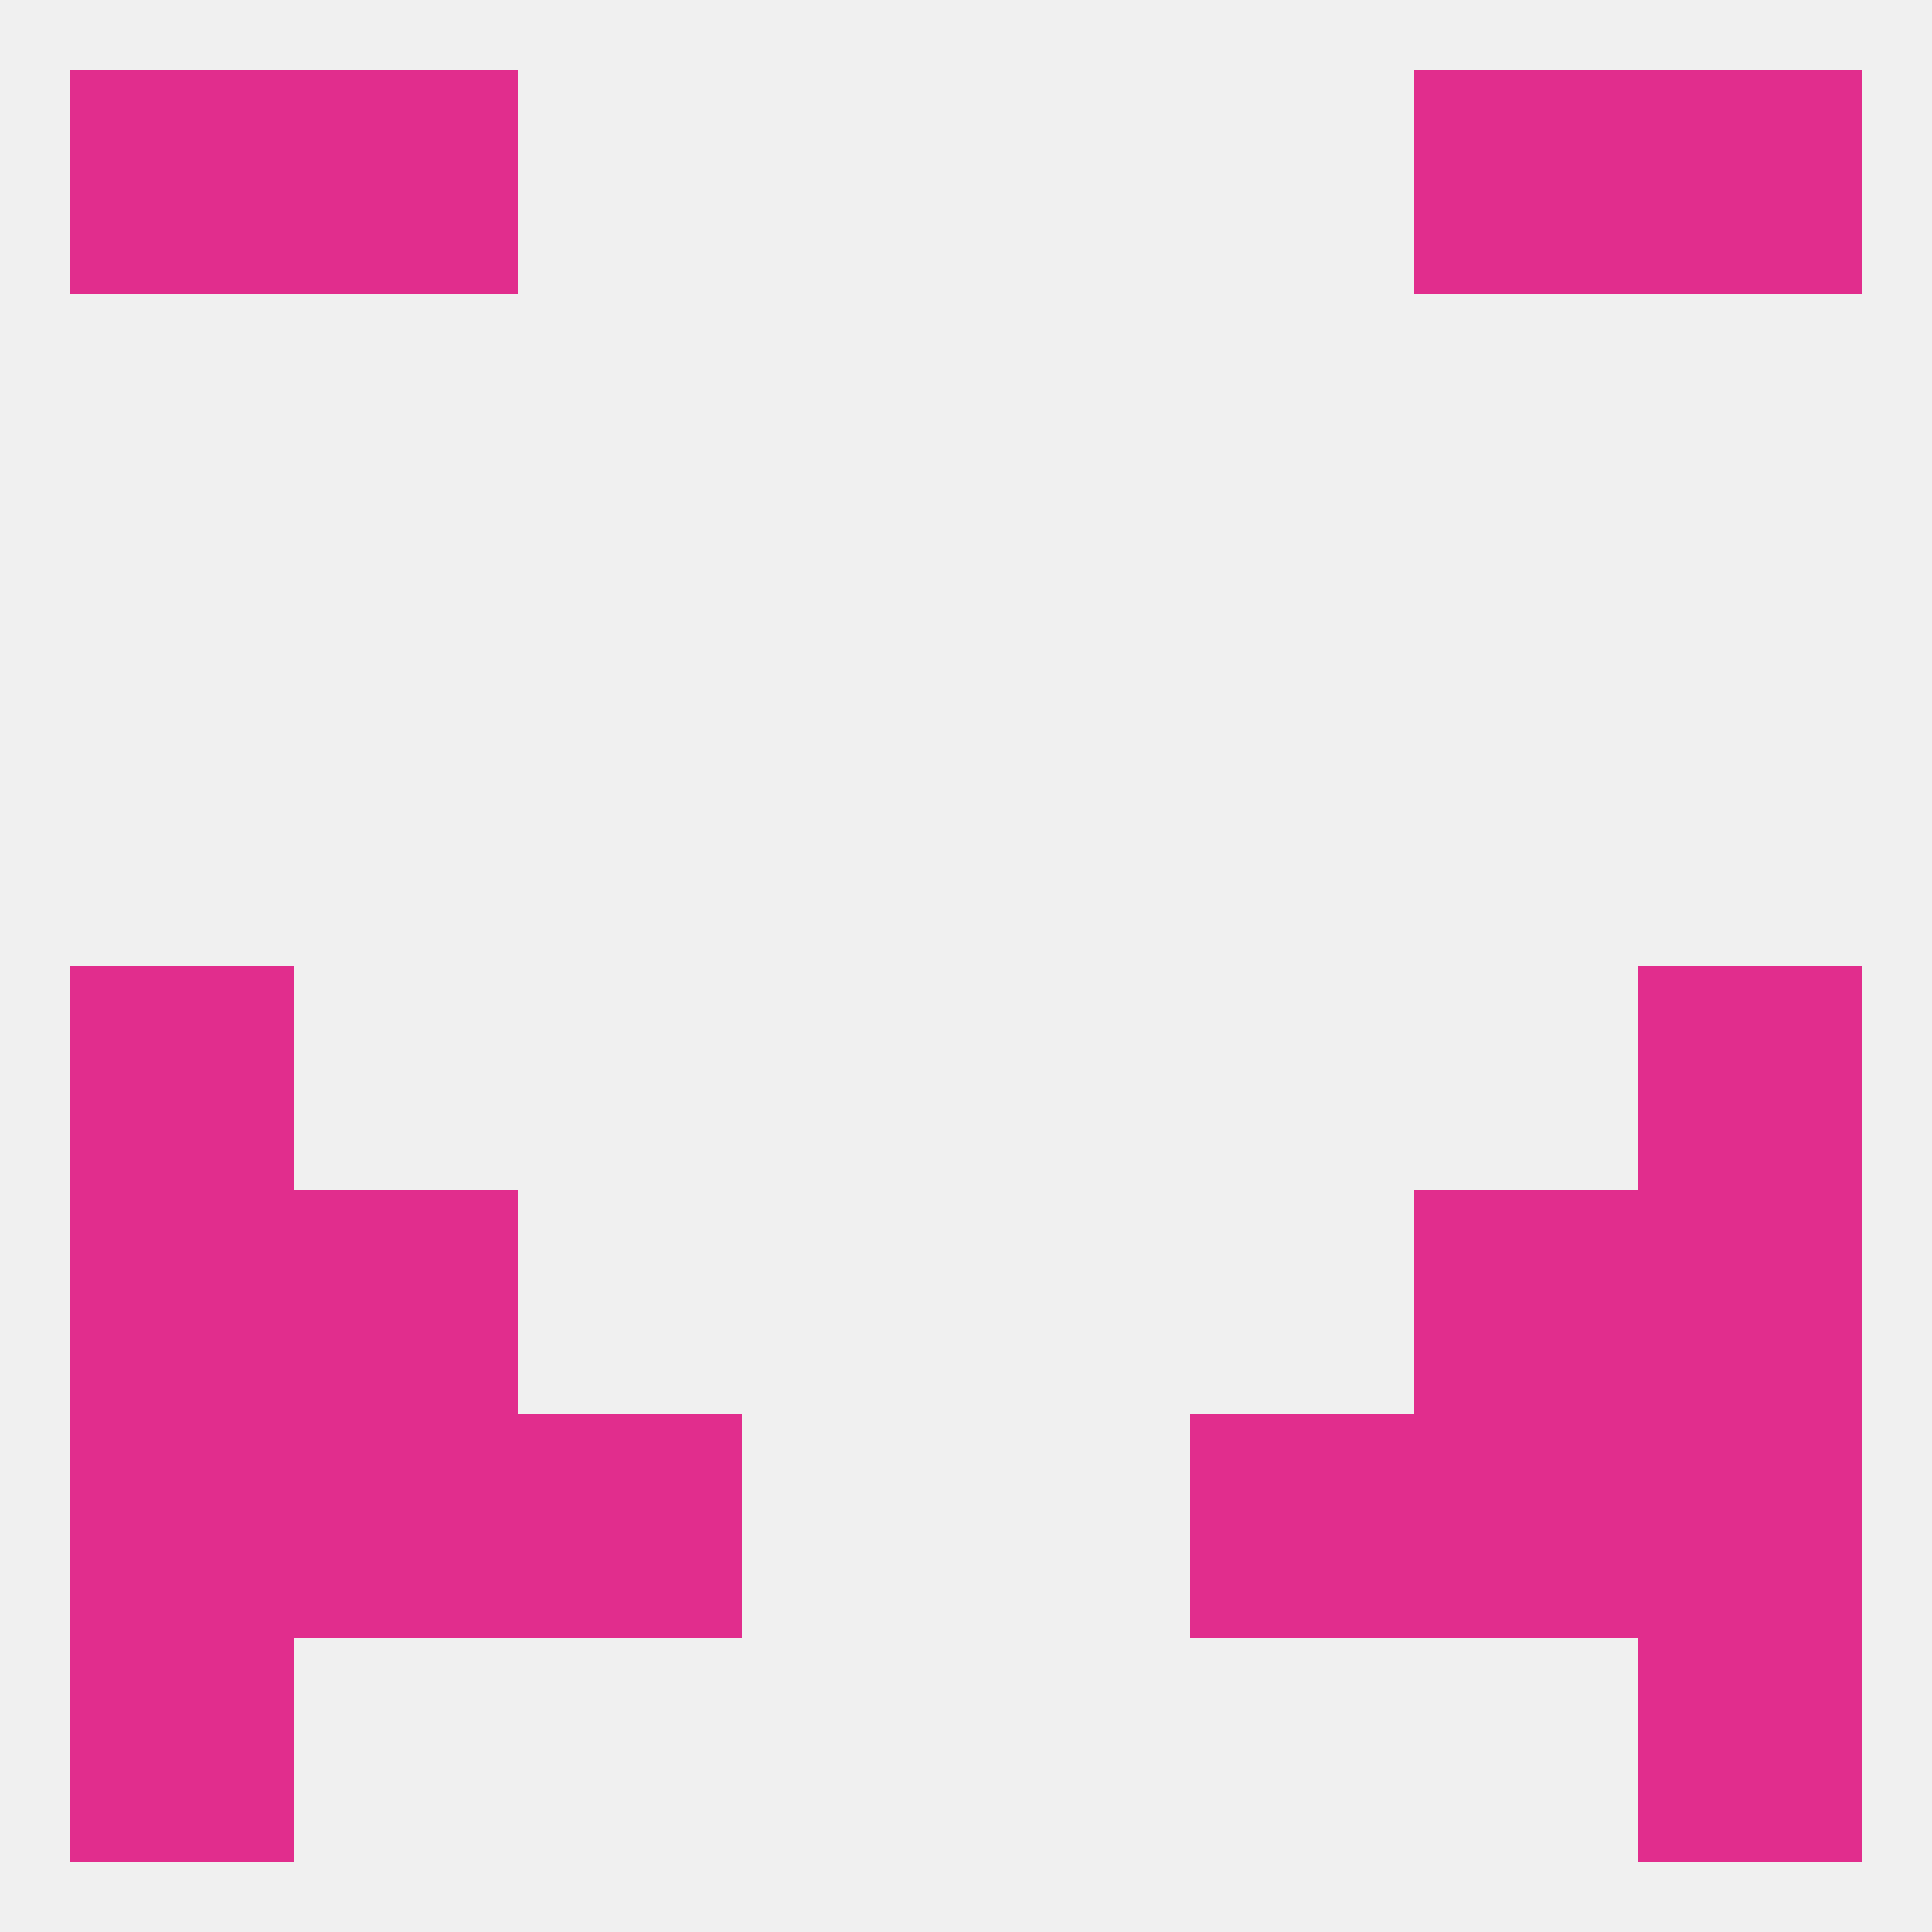
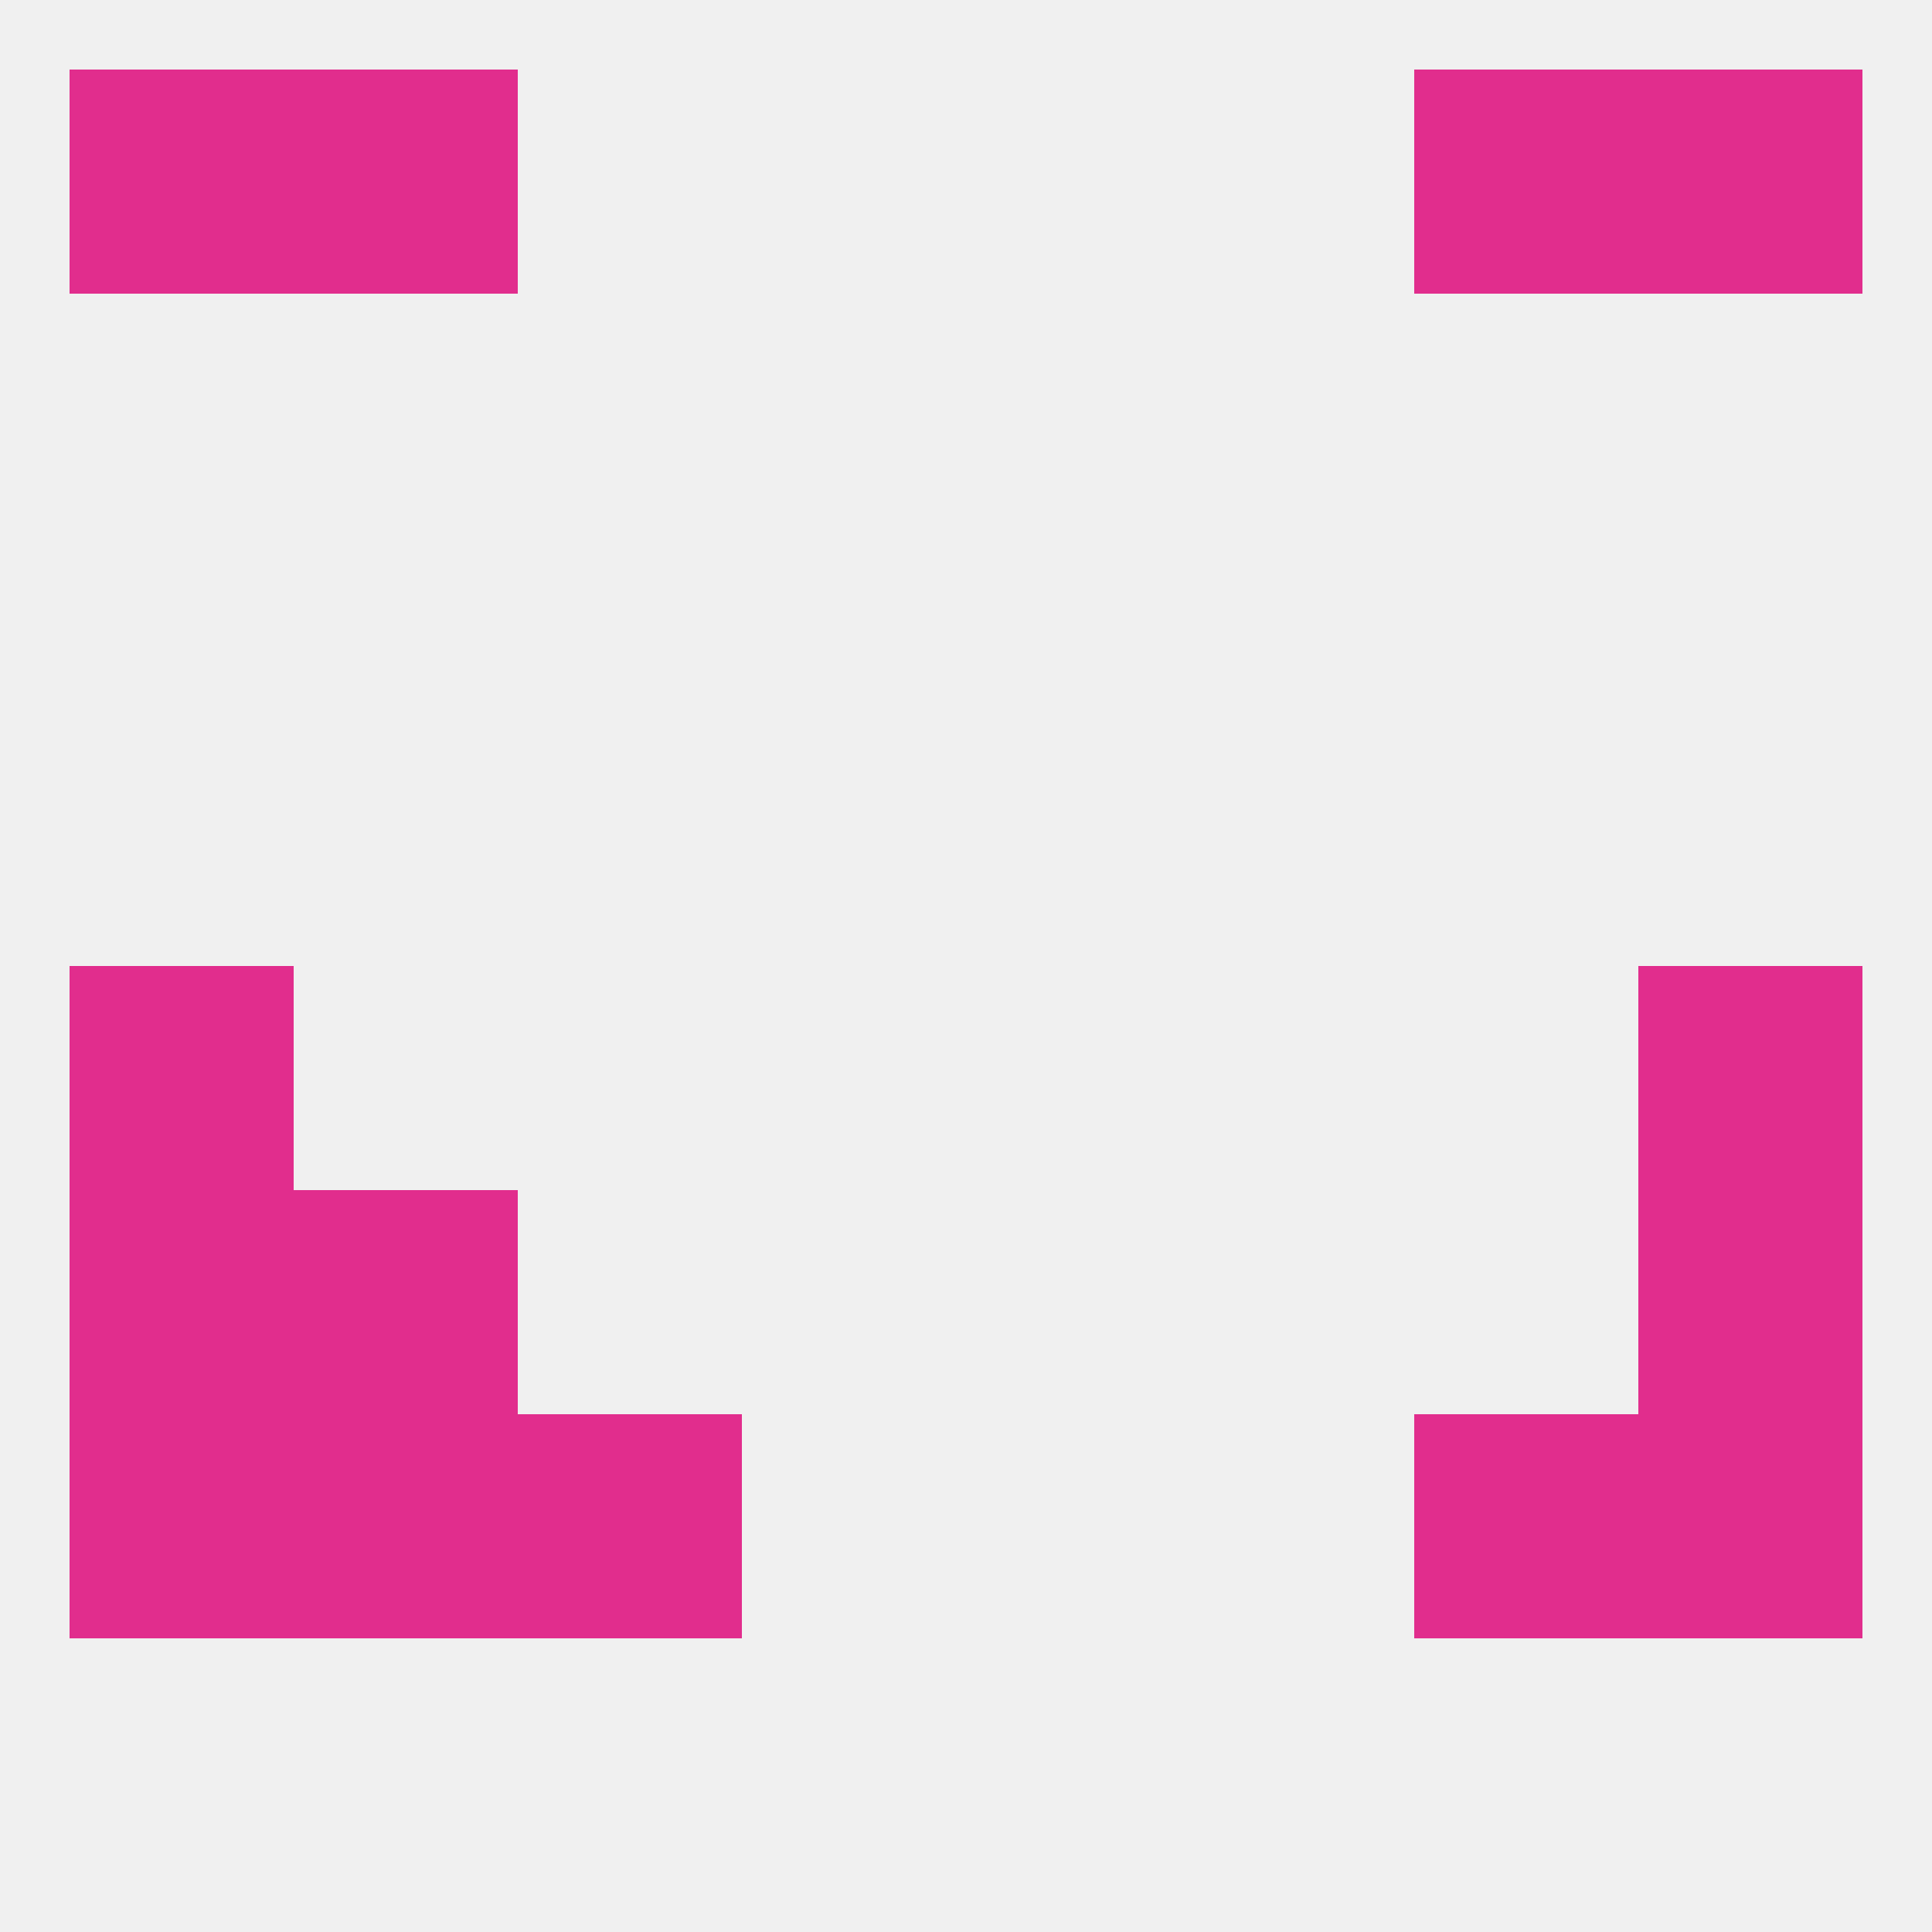
<svg xmlns="http://www.w3.org/2000/svg" version="1.1" baseprofile="full" width="250" height="250" viewBox="0 0 250 250">
  <rect width="100%" height="100%" fill="rgba(240,240,240,255)" />
  <rect x="9" y="125" width="29" height="29" fill="rgba(225,45,141,255)" />
  <rect x="212" y="125" width="29" height="29" fill="rgba(225,45,141,255)" />
  <rect x="212" y="154" width="29" height="29" fill="rgba(225,45,141,255)" />
  <rect x="38" y="154" width="29" height="29" fill="rgba(225,45,141,255)" />
-   <rect x="183" y="154" width="29" height="29" fill="rgba(225,45,141,255)" />
  <rect x="9" y="154" width="29" height="29" fill="rgba(225,45,141,255)" />
  <rect x="9" y="183" width="29" height="29" fill="rgba(225,45,141,255)" />
  <rect x="212" y="183" width="29" height="29" fill="rgba(225,45,141,255)" />
  <rect x="67" y="183" width="29" height="29" fill="rgba(225,45,141,255)" />
-   <rect x="154" y="183" width="29" height="29" fill="rgba(225,45,141,255)" />
  <rect x="38" y="183" width="29" height="29" fill="rgba(225,45,141,255)" />
  <rect x="183" y="183" width="29" height="29" fill="rgba(225,45,141,255)" />
-   <rect x="9" y="212" width="29" height="29" fill="rgba(225,45,141,255)" />
-   <rect x="212" y="212" width="29" height="29" fill="rgba(225,45,141,255)" />
  <rect x="183" y="9" width="29" height="29" fill="rgba(225,45,141,255)" />
  <rect x="9" y="9" width="29" height="29" fill="rgba(225,45,141,255)" />
  <rect x="212" y="9" width="29" height="29" fill="rgba(225,45,141,255)" />
  <rect x="38" y="9" width="29" height="29" fill="rgba(225,45,141,255)" />
</svg>